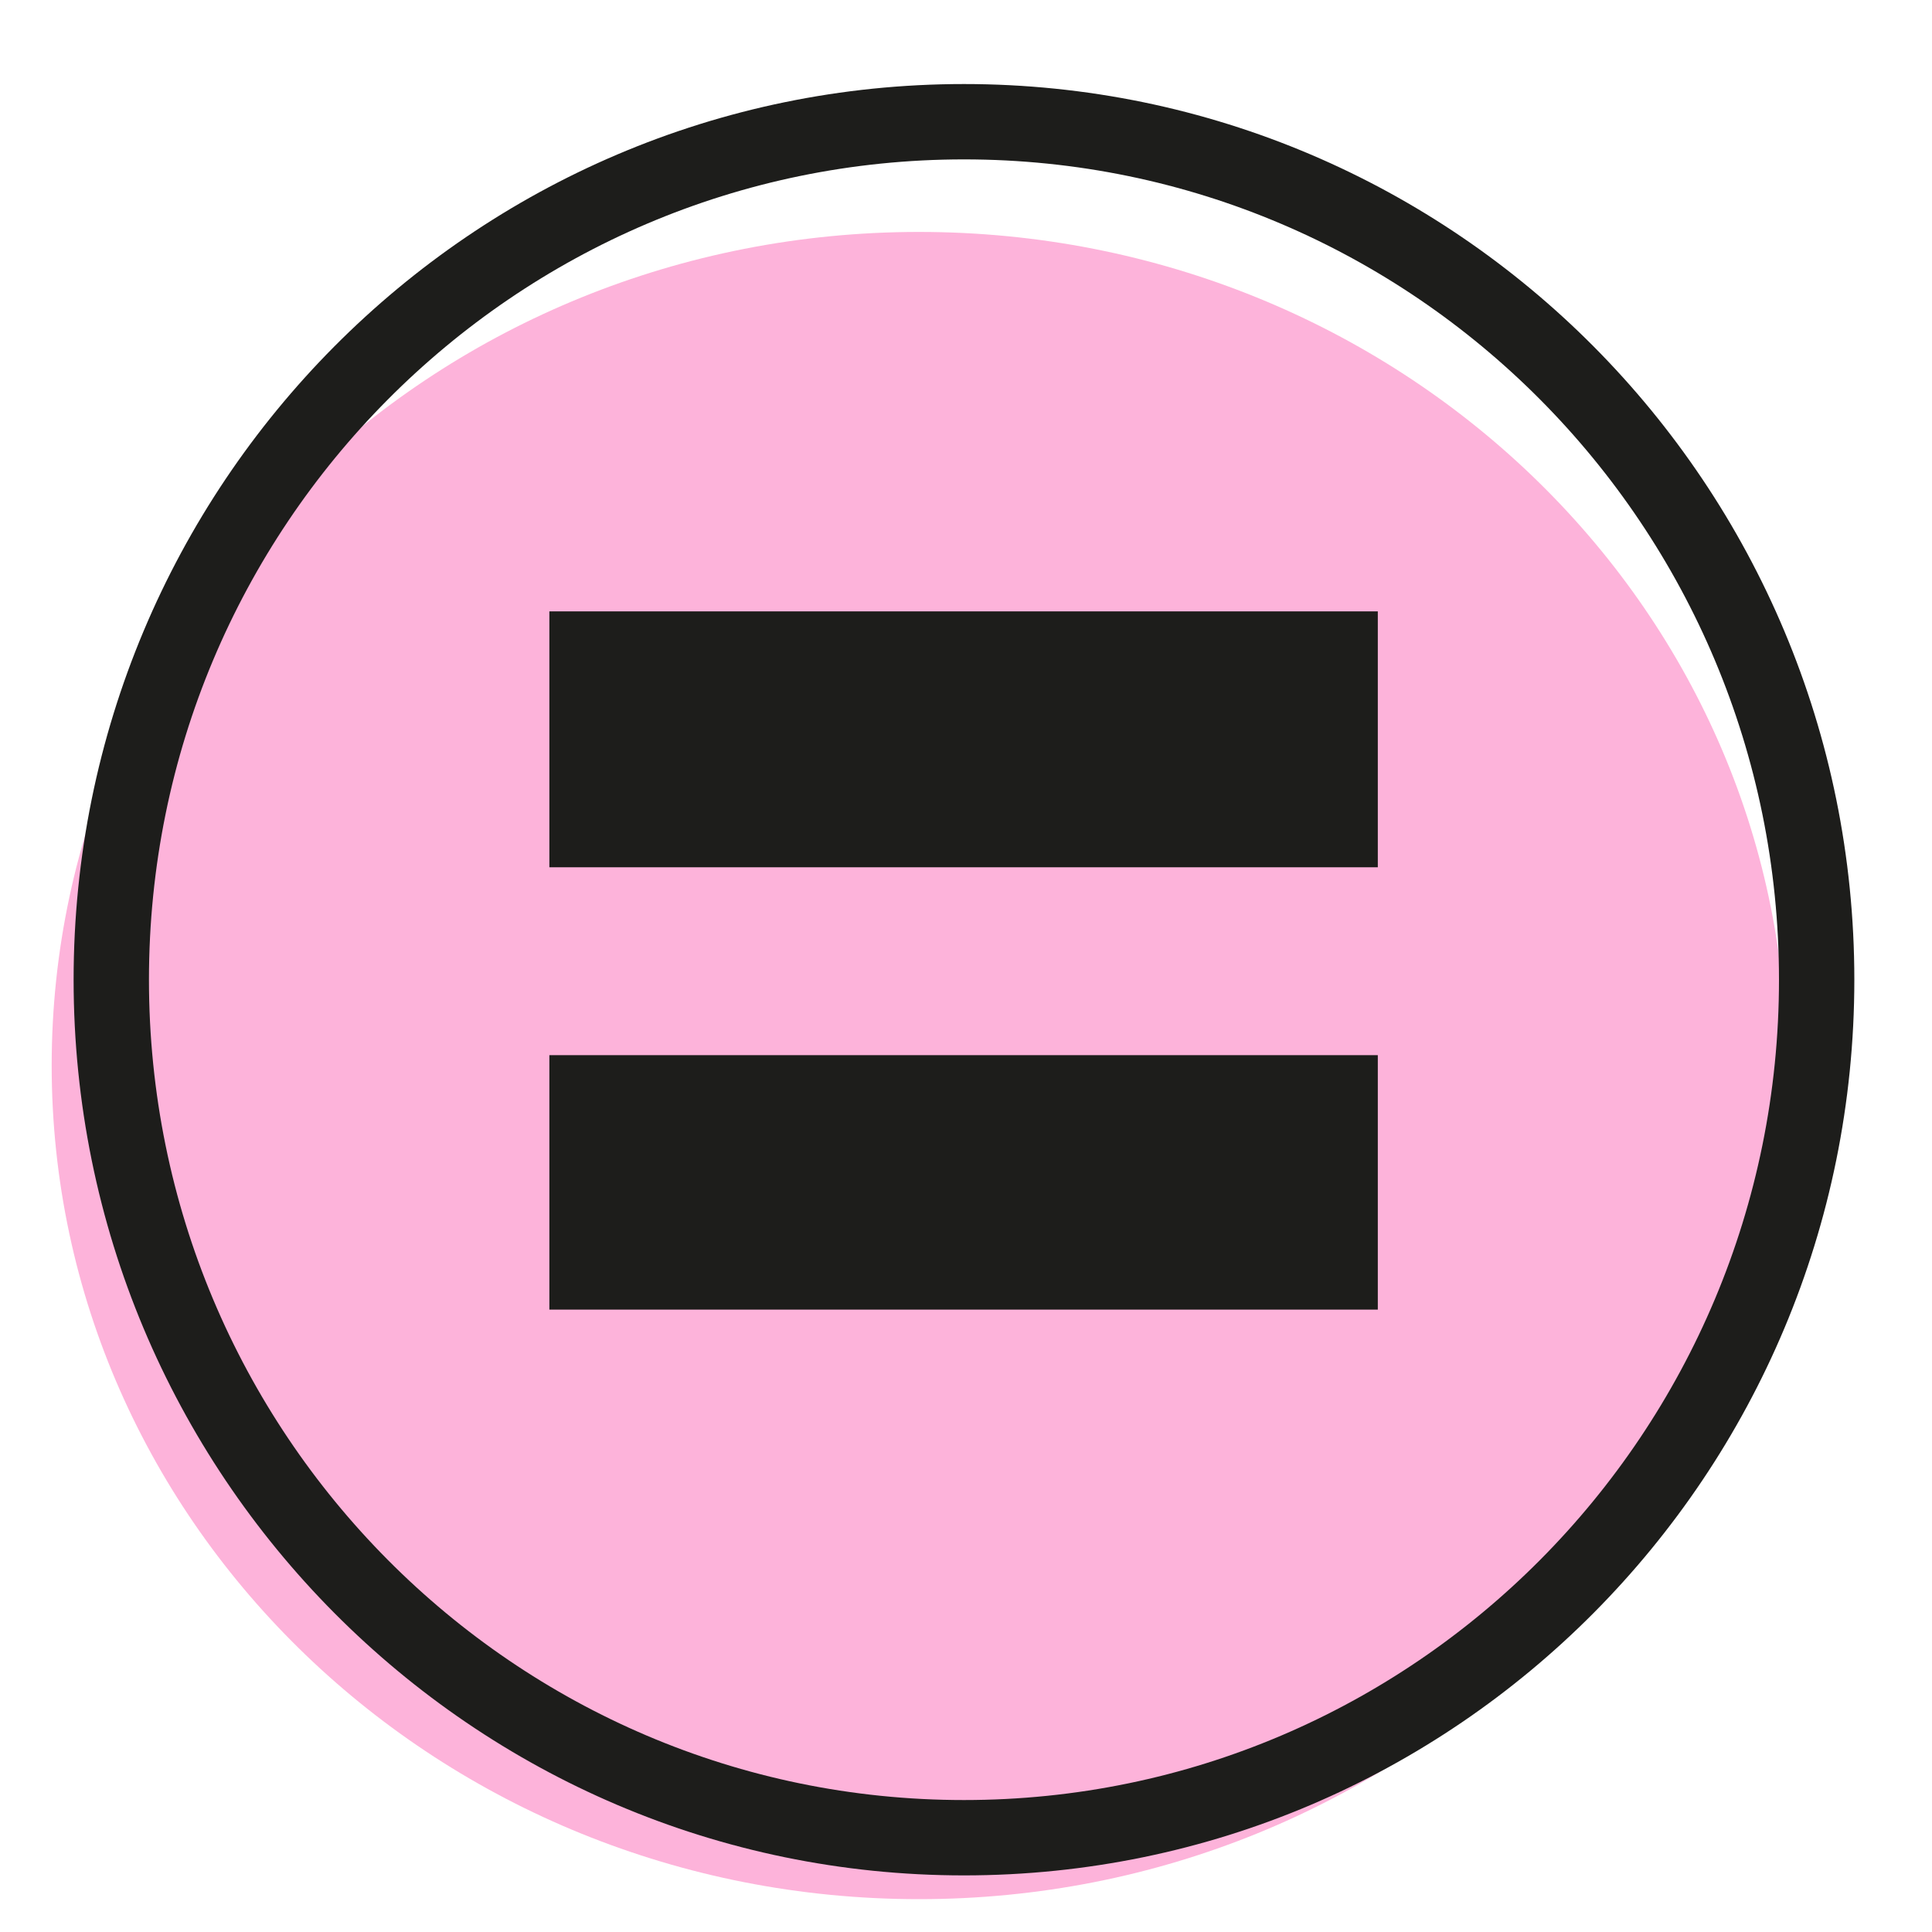
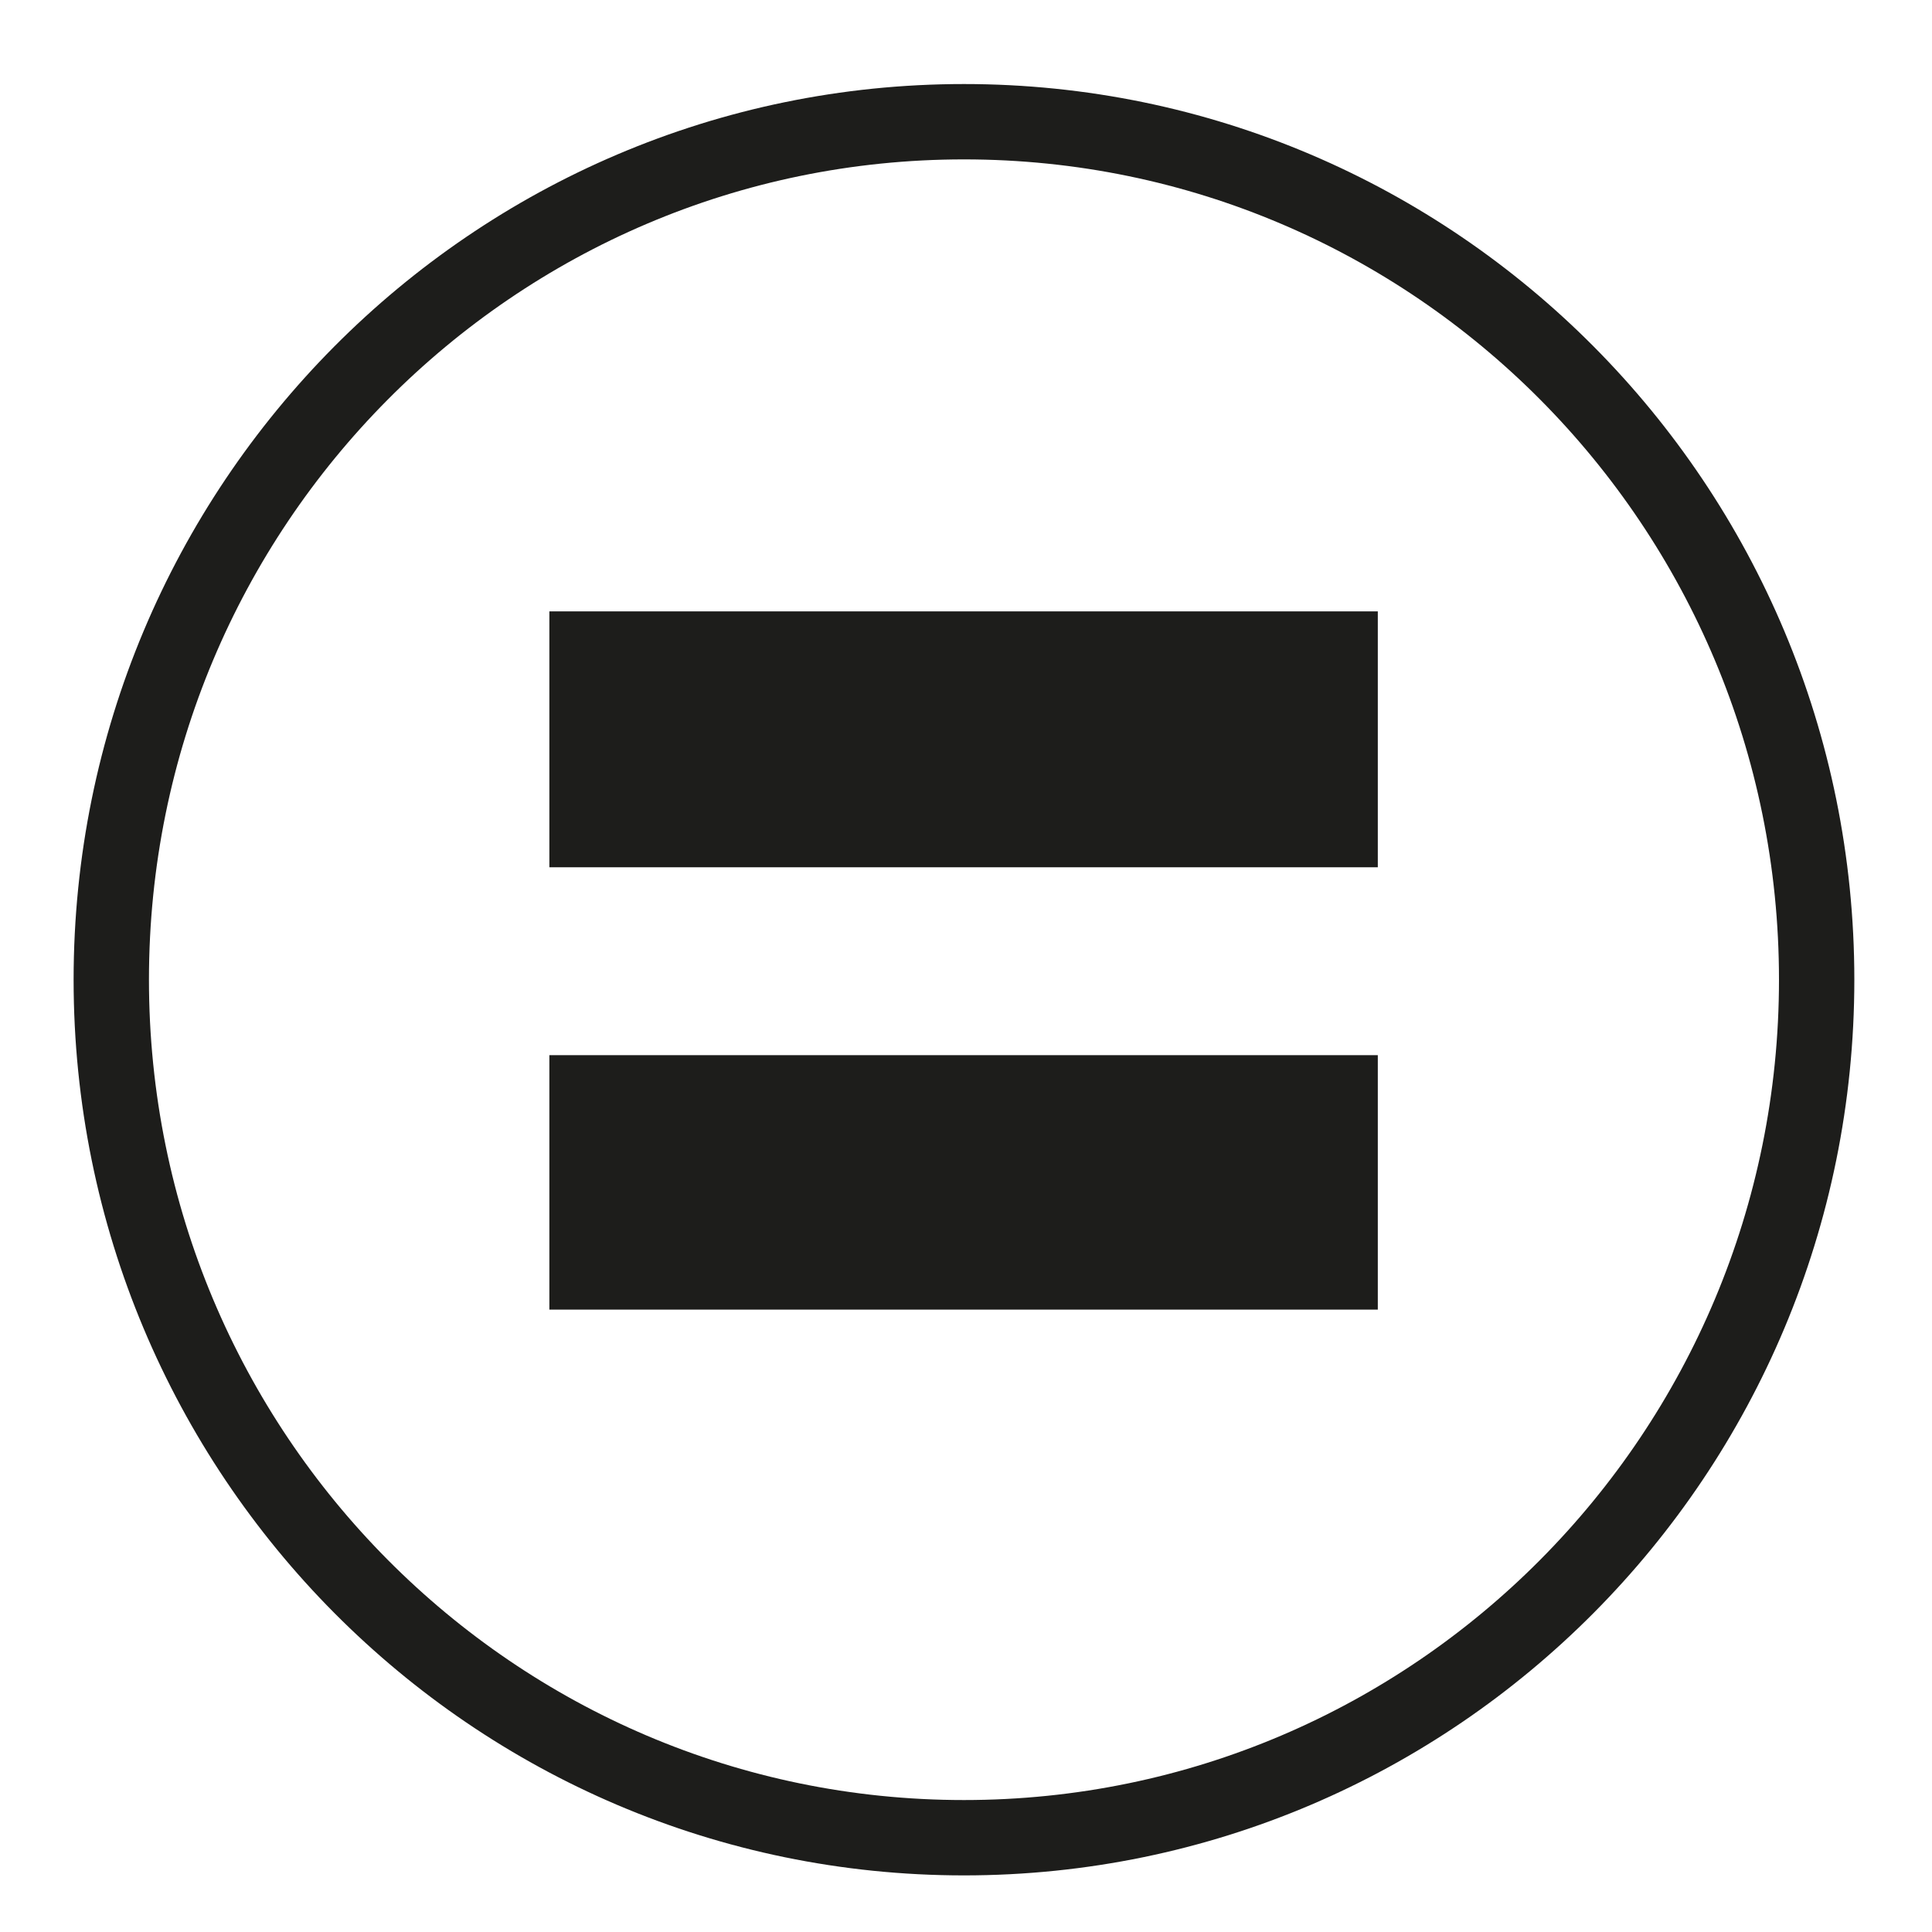
<svg xmlns="http://www.w3.org/2000/svg" fill="none" height="20" viewBox="0 0 20 20" width="20">
-   <path d="m9.514 19.66c4.959 0 8.979-3.864 8.979-8.63 0-4.766-4.02-8.629-8.979-8.629-4.959 0-8.979 3.864-8.979 8.629 0 4.766 4.02 8.63 8.979 8.63z" fill="#fdb3da" />
-   <path d="m5.687 6.329h8.576v2.649h-8.576zm0 4.594h8.576v2.634h-8.576z" fill="#1d1d1b" />
+   <path d="m5.687 6.329h8.576v2.649h-8.576zm0 4.594h8.576v2.634h-8.576" fill="#1d1d1b" />
  <path d="m9.979 19.024c4.875 0 8.827-3.977 8.827-8.882 0-4.905-3.952-8.882-8.827-8.882-4.875 0-8.827 3.977-8.827 8.882 0 4.905 3.952 8.882 8.827 8.882z" stroke="#1d1d1b" stroke-miterlimit="10" stroke-width=".78" />
</svg>